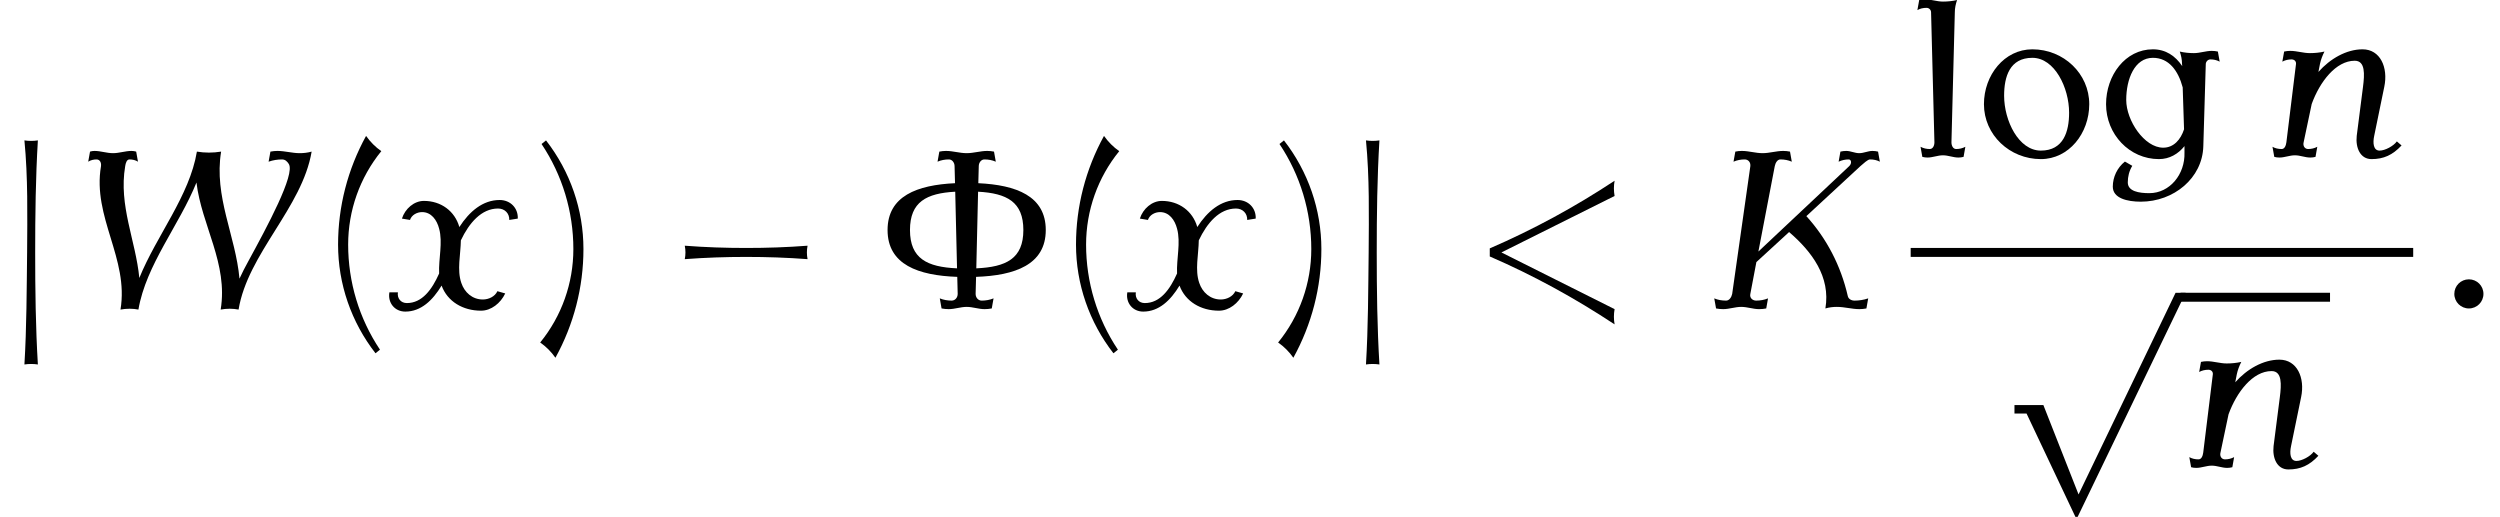
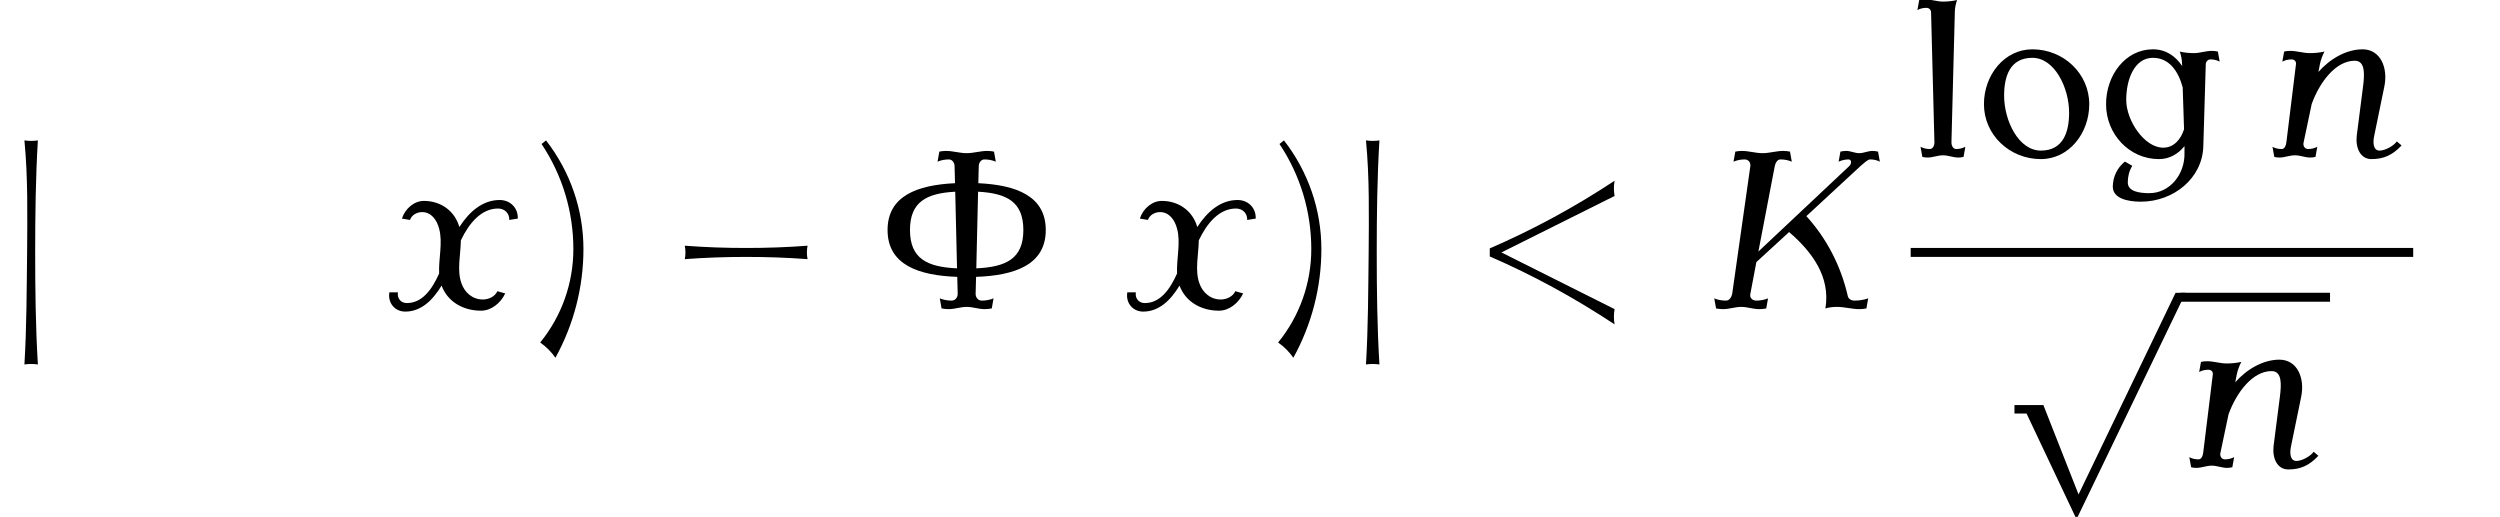
<svg xmlns="http://www.w3.org/2000/svg" xmlns:xlink="http://www.w3.org/1999/xlink" version="1.1" width="121.712pt" height="25.162pt" viewBox="172.27 69.738 121.712 25.162">
  <defs>
    <path id="g2-8" d="M8.193-3.818C8.193-5.476 6.753-6.011 4.909-6.098L4.931-6.927C4.931-7.102 5.051-7.255 5.204-7.255C5.4-7.255 5.585-7.222 5.76-7.145L5.673-7.636C5.564-7.658 5.455-7.669 5.345-7.669C5.007-7.669 4.68-7.56 4.342-7.56S3.676-7.669 3.338-7.669C3.229-7.669 3.12-7.658 3.011-7.636L2.924-7.145C3.098-7.222 3.284-7.255 3.48-7.255C3.633-7.255 3.753-7.102 3.753-6.927L3.775-6.098C1.931-6.011 .491-5.476 .491-3.818C.491-2.127 1.996-1.604 3.884-1.538L3.905-.709C3.905-.535 3.785-.382 3.611-.382C3.415-.382 3.218-.415 3.033-.491L3.12 0C3.24 .022 3.349 .033 3.469 .033C3.764 .033 4.047-.076 4.342-.076S4.92 .033 5.215 .033C5.335 .033 5.444 .022 5.564 0L5.651-.491C5.465-.415 5.269-.382 5.073-.382C4.898-.382 4.778-.535 4.778-.709L4.8-1.538C6.687-1.604 8.193-2.127 8.193-3.818ZM7.102-3.818C7.102-2.422 6.262-2.018 4.811-1.953L4.898-5.684C6.295-5.607 7.102-5.193 7.102-3.818ZM3.873-1.953C2.422-2.018 1.582-2.422 1.582-3.818C1.582-5.193 2.389-5.607 3.785-5.684L3.873-1.953Z" />
-     <path id="g2-40" d="M3.087-7.658C2.804-7.855 2.553-8.105 2.345-8.4C1.451-6.775 .982-4.964 .982-3.109C.982-1.189 1.625 .665 2.804 2.182L3.022 2.007C2.007 .491 1.473-1.287 1.473-3.109C1.473-4.767 2.04-6.371 3.087-7.658Z" />
    <path id="g2-41" d="M2.433-2.891C2.433-4.811 1.789-6.665 .611-8.182L.393-8.007C1.407-6.491 1.942-4.713 1.942-2.891C1.942-1.233 1.375 .371 .327 1.658C.611 1.855 .862 2.105 1.069 2.4C1.964 .775 2.433-1.036 2.433-2.891Z" />
    <path id="g2-103" d="M5.858-4.636L5.771-5.127C5.673-5.149 5.575-5.16 5.476-5.16C5.182-5.16 4.898-5.051 4.604-5.051C4.375-5.051 4.145-5.073 3.916-5.127C3.982-4.931 4.025-4.735 4.025-4.527L4.036-4.418C3.698-4.92 3.229-5.236 2.607-5.236C1.265-5.236 .327-3.971 .327-2.564C.327-1.102 1.462 .109 2.902 .109C3.415 .109 3.84-.142 4.145-.524V-.207C4.178 .84 3.436 1.767 2.433 1.767C1.931 1.767 1.385 1.68 1.385 1.244C1.385 .96 1.451 .687 1.604 .436L1.244 .229C.873 .524 .655 .982 .655 1.451C.655 2.018 1.364 2.182 2.018 2.182C3.622 2.182 5.018 1.036 5.062-.513L5.182-4.527C5.193-4.647 5.291-4.745 5.411-4.745C5.564-4.745 5.716-4.713 5.858-4.636ZM4.124-1.342C3.96-.84 3.622-.447 3.109-.447C2.193-.447 1.309-1.767 1.309-2.771C1.309-3.785 1.713-4.822 2.607-4.822C3.382-4.822 3.84-4.2 4.058-3.382L4.124-1.342Z" />
    <path id="g2-108" d="M2.662-.491C2.52-.415 2.367-.382 2.215-.382S1.985-.545 1.985-.709L2.149-7.036C2.149-7.244 2.193-7.44 2.258-7.636C2.029-7.582 1.8-7.56 1.571-7.56C1.276-7.56 .993-7.669 .698-7.669C.6-7.669 .502-7.658 .415-7.636L.327-7.145C.458-7.222 .611-7.255 .775-7.255C.895-7.255 .993-7.156 .993-7.036L1.156-.709C1.156-.545 1.08-.382 .927-.382S.622-.415 .48-.491L.567 0C.655 .022 .731 .033 .818 .033C1.069 .033 1.32-.076 1.571-.076S2.073 .033 2.324 .033C2.411 .033 2.487 .022 2.575 0L2.662-.491Z" />
    <path id="g2-111" d="M5.705-2.564C5.705-4.058 4.451-5.236 2.935-5.236C1.571-5.236 .578-3.982 .578-2.564C.578-1.069 1.833 .109 3.349 .109C4.713 .109 5.705-1.145 5.705-2.564ZM4.724-2.149C4.724-1.233 4.451-.305 3.349-.305C2.269-.305 1.56-1.756 1.56-2.978C1.56-3.905 1.833-4.822 2.935-4.822C4.015-4.822 4.724-3.371 4.724-2.149Z" />
-     <path id="g0-0" d="M7.505-2.4C7.462-2.618 7.462-2.836 7.505-3.055C6.513-2.978 5.509-2.945 4.516-2.945S2.52-2.978 1.527-3.055C1.571-2.836 1.571-2.618 1.527-2.4C2.52-2.476 3.524-2.509 4.516-2.509S6.513-2.476 7.505-2.4Z" />
+     <path id="g0-0" d="M7.505-2.4C7.462-2.618 7.462-2.836 7.505-3.055C6.513-2.978 5.509-2.945 4.516-2.945S2.52-2.978 1.527-3.055C1.571-2.836 1.571-2.618 1.527-2.4C2.52-2.476 3.524-2.509 4.516-2.509S6.513-2.476 7.505-2.4" />
    <path id="g0-106" d="M1.844 2.727C1.735 .916 1.713-.905 1.713-2.727S1.735-6.371 1.844-8.182C1.625-8.149 1.407-8.149 1.189-8.182C1.364-6.371 1.331-4.549 1.32-2.727C1.298-.905 1.298 .916 1.189 2.727C1.407 2.695 1.625 2.695 1.844 2.727Z" />
    <path id="g0-112" d="M9.338-.436H8.847L4.124 9.382L2.411 5.029H1.004V5.444H1.593L3.971 10.473H4.08L9.338-.436Z" />
-     <path id="g1-58" d="M2.225-.709C2.225-1.102 1.909-1.418 1.516-1.418S.807-1.102 .807-.709S1.124 0 1.516 0S2.225-.316 2.225-.709Z" />
    <path id="g1-60" d="M7.233 .775C7.189 .524 7.189 .284 7.233 .033L1.724-2.727L7.233-5.476C7.189-5.727 7.189-5.967 7.233-6.218C5.302-4.942 3.273-3.84 1.156-2.924V-2.531C3.273-1.615 5.302-.502 7.233 .775Z" />
    <path id="g1-75" d="M8.062-.491C7.844-.415 7.615-.382 7.396-.382C7.244-.382 7.102-.458 7.069-.6C6.731-2.084 6.033-3.415 5.051-4.495L7.68-6.927C7.833-7.058 8.04-7.255 8.149-7.255C8.324-7.255 8.487-7.222 8.629-7.145L8.542-7.636C8.455-7.658 8.356-7.669 8.269-7.669C8.051-7.669 7.844-7.56 7.625-7.56S7.211-7.669 6.993-7.669C6.895-7.669 6.807-7.658 6.709-7.636L6.622-7.145C6.785-7.222 6.949-7.255 7.113-7.255C7.244-7.255 7.276-7.058 7.135-6.927L2.716-2.771L3.513-6.927C3.545-7.091 3.644-7.255 3.785-7.255C3.982-7.255 4.167-7.222 4.342-7.145L4.255-7.636C4.145-7.658 4.036-7.669 3.927-7.669C3.589-7.669 3.251-7.56 2.924-7.56C2.575-7.56 2.258-7.669 1.909-7.669C1.8-7.669 1.691-7.658 1.593-7.636L1.505-7.145C1.68-7.222 1.865-7.255 2.051-7.255C2.225-7.255 2.345-7.113 2.324-6.927L1.44-.709C1.407-.545 1.298-.382 1.145-.382C.938-.382 .742-.415 .567-.491L.655 0C.764 .022 .884 .033 1.004 .033C1.287 .033 1.593-.076 1.876-.076C2.182-.076 2.455 .033 2.749 .033C2.869 .033 2.989 .022 3.098 0L3.185-.491C3-.415 2.804-.382 2.607-.382C2.422-.382 2.28-.524 2.324-.709L2.618-2.258L4.211-3.72C5.313-2.771 6.24-1.549 5.978 0C6.164-.055 6.349-.076 6.535-.076C6.916-.076 7.265 .033 7.636 .033C7.745 .033 7.855 .022 7.975 0L8.062-.491Z" />
-     <path id="g1-87" d="M12.142-7.636C11.945-7.582 11.76-7.56 11.564-7.56C11.193-7.56 10.844-7.669 10.473-7.669C10.364-7.669 10.255-7.658 10.135-7.636L10.047-7.145C10.265-7.222 10.484-7.255 10.702-7.255C10.855-7.255 10.953-7.156 11.029-7.036C11.356-6.535 9.971-3.971 9.055-2.291C8.902-2.018 8.76-1.735 8.629-1.451C8.444-3.535 7.375-5.444 7.735-7.636C7.342-7.571 6.938-7.571 6.556-7.636C6.196-5.476 4.593-3.556 3.753-1.484C3.578-3.305 2.738-5.007 3.065-6.927C3.087-7.08 3.142-7.255 3.273-7.255C3.425-7.255 3.567-7.222 3.687-7.145L3.6-7.636C3.524-7.658 3.447-7.669 3.371-7.669C3.076-7.669 2.771-7.56 2.476-7.56C2.16-7.56 1.876-7.669 1.571-7.669C1.495-7.669 1.418-7.658 1.353-7.636L1.265-7.145C1.385-7.222 1.527-7.255 1.669-7.255C1.833-7.255 1.909-7.102 1.887-6.927C1.462-4.44 3.251-2.433 2.836 .055C3.131 0 3.436 0 3.709 .055C4.08-2.127 5.695-4.047 6.535-6.131C6.785-4.036 8.084-2.182 7.713 .055C8.007 0 8.302 0 8.585 .055C9.033-2.673 11.684-4.909 12.142-7.636Z" />
    <path id="g1-110" d="M6.709-.556L6.48-.753C6.316-.524 5.902-.305 5.64-.305C5.335-.305 5.302-.676 5.378-1.025L5.869-3.415C6.065-4.353 5.673-5.236 4.811-5.236C4.025-5.236 3.229-4.778 2.662-4.135L2.738-4.527C2.782-4.735 2.858-4.931 2.956-5.127C2.716-5.073 2.476-5.051 2.247-5.051C1.92-5.051 1.615-5.16 1.287-5.16C1.189-5.16 1.091-5.149 .993-5.127L.905-4.636C1.047-4.713 1.2-4.745 1.353-4.745C1.484-4.745 1.582-4.658 1.571-4.527L1.102-.709C1.08-.545 1.015-.382 .873-.382C.709-.382 .556-.415 .425-.491L.513 0C.589 .022 .676 .033 .764 .033C1.015 .033 1.265-.076 1.516-.076C1.778-.076 2.007 .033 2.269 .033C2.356 .033 2.444 .022 2.52 0L2.607-.491C2.465-.415 2.313-.382 2.16-.382C1.996-.382 1.898-.535 1.942-.709L2.335-2.575C2.727-3.655 3.513-4.68 4.429-4.68C4.953-4.68 4.909-4.015 4.833-3.415L4.527-1.025C4.462-.436 4.702 .109 5.247 .109C5.836 .109 6.273-.087 6.709-.556Z" />
    <path id="g1-120" d="M6.316-4.375C6.338-4.887 5.956-5.28 5.433-5.28C4.615-5.28 3.96-4.724 3.469-3.96V-3.971C3.251-4.735 2.585-5.236 1.745-5.236C1.265-5.236 .829-4.855 .676-4.375L1.069-4.309C1.145-4.549 1.407-4.691 1.658-4.691C2.105-4.691 2.378-4.309 2.487-3.884C2.673-3.207 2.455-2.422 2.487-1.702C2.138-.916 1.658-.262 .916-.262C.622-.262 .436-.491 .48-.785H.065C-.022-.273 .327 .153 .84 .153C1.604 .153 2.171-.393 2.607-1.113C2.891-.338 3.644 .109 4.527 .109C5.018 .109 5.476-.251 5.705-.731L5.324-.84C5.204-.578 4.898-.436 4.615-.436C4.102-.436 3.72-.785 3.567-1.244C3.349-1.876 3.535-2.618 3.545-3.316C3.949-4.167 4.549-4.865 5.356-4.865C5.684-4.865 5.913-4.625 5.902-4.309L6.316-4.375Z" />
  </defs>
  <g id="page1">
    <use x="172.27" y="84.755" xlink:href="#g0-106" />
    <use x="175.3" y="84.755" xlink:href="#g1-87" />
    <use x="187.747" y="84.755" xlink:href="#g2-40" />
    <use x="191.162" y="84.755" xlink:href="#g1-120" />
    <use x="198.242" y="84.755" xlink:href="#g2-41" />
    <use x="204.081" y="84.755" xlink:href="#g0-0" />
    <use x="214.99" y="84.755" xlink:href="#g2-8" />
    <use x="223.673" y="84.755" xlink:href="#g2-40" />
    <use x="227.088" y="84.755" xlink:href="#g1-120" />
    <use x="234.168" y="84.755" xlink:href="#g2-41" />
    <use x="237.583" y="84.755" xlink:href="#g0-106" />
    <use x="243.643" y="84.755" xlink:href="#g1-60" />
    <use x="255.161" y="84.755" xlink:href="#g1-75" />
    <use x="265.291" y="77.375" xlink:href="#g2-108" />
    <use x="268.28" y="77.375" xlink:href="#g2-111" />
    <use x="274.476" y="77.375" xlink:href="#g2-103" />
    <use x="282.48" y="77.375" xlink:href="#g1-110" />
    <rect x="265.291" y="81.809" height=".436" width="24.465" />
    <use x="269.34" y="84.428" xlink:href="#g0-112" />
    <rect x="278.431" y="83.991" height=".436" width="7.276" />
    <use x="278.431" y="92.484" xlink:href="#g1-110" />
    <use x="290.951" y="84.755" xlink:href="#g1-58" />
  </g>
</svg>